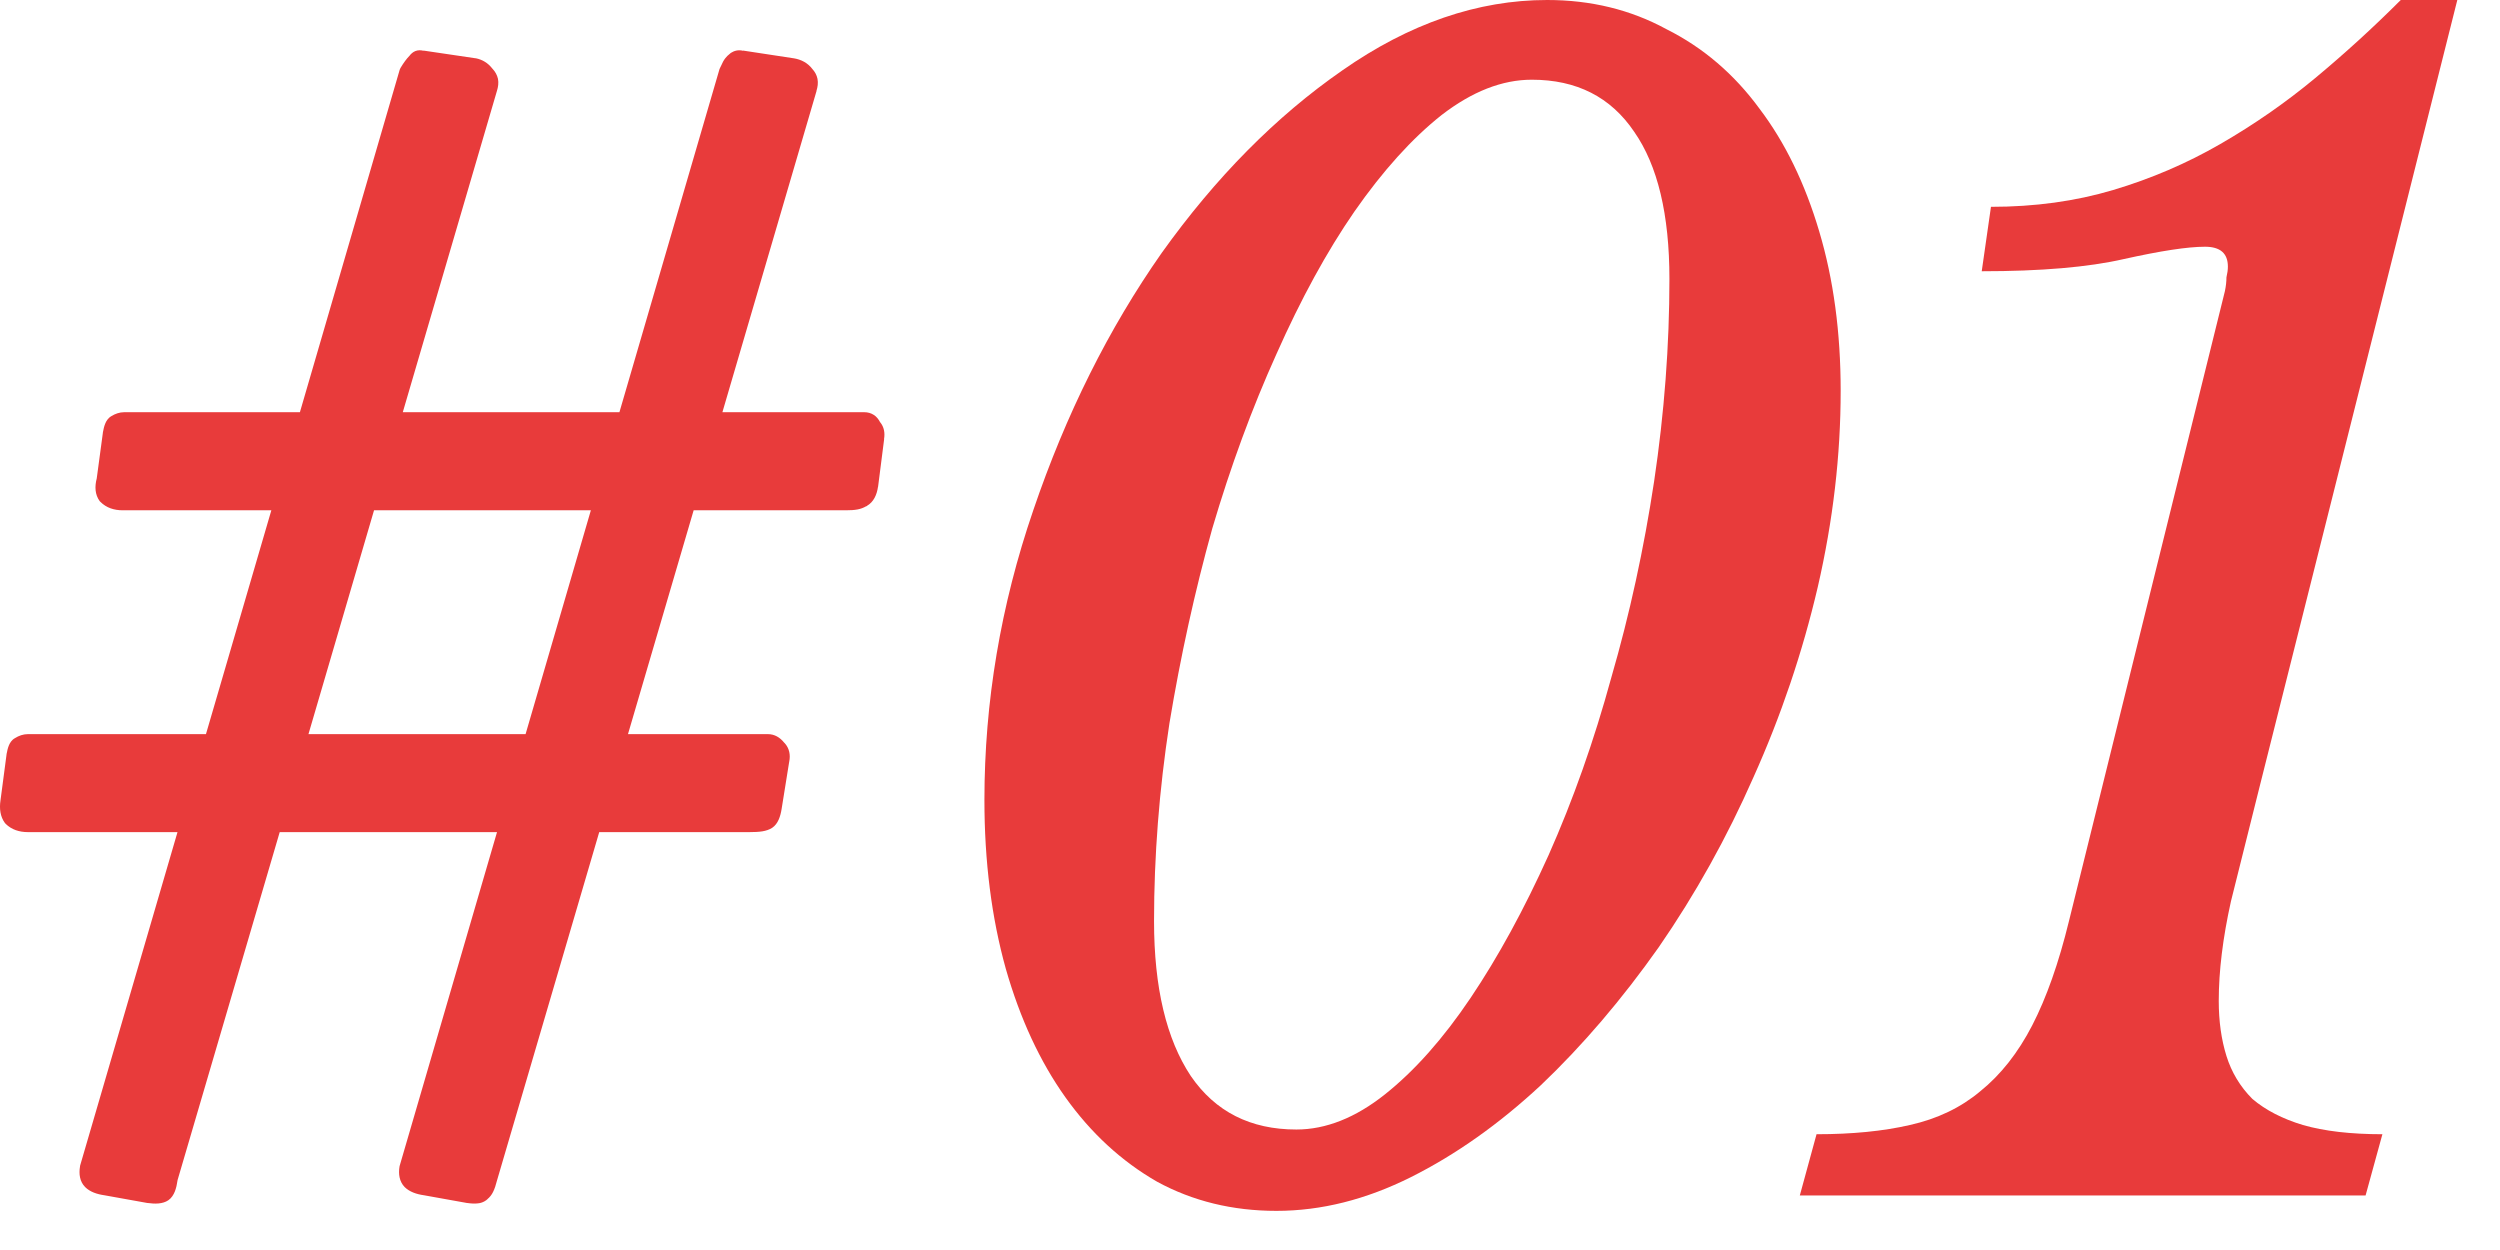
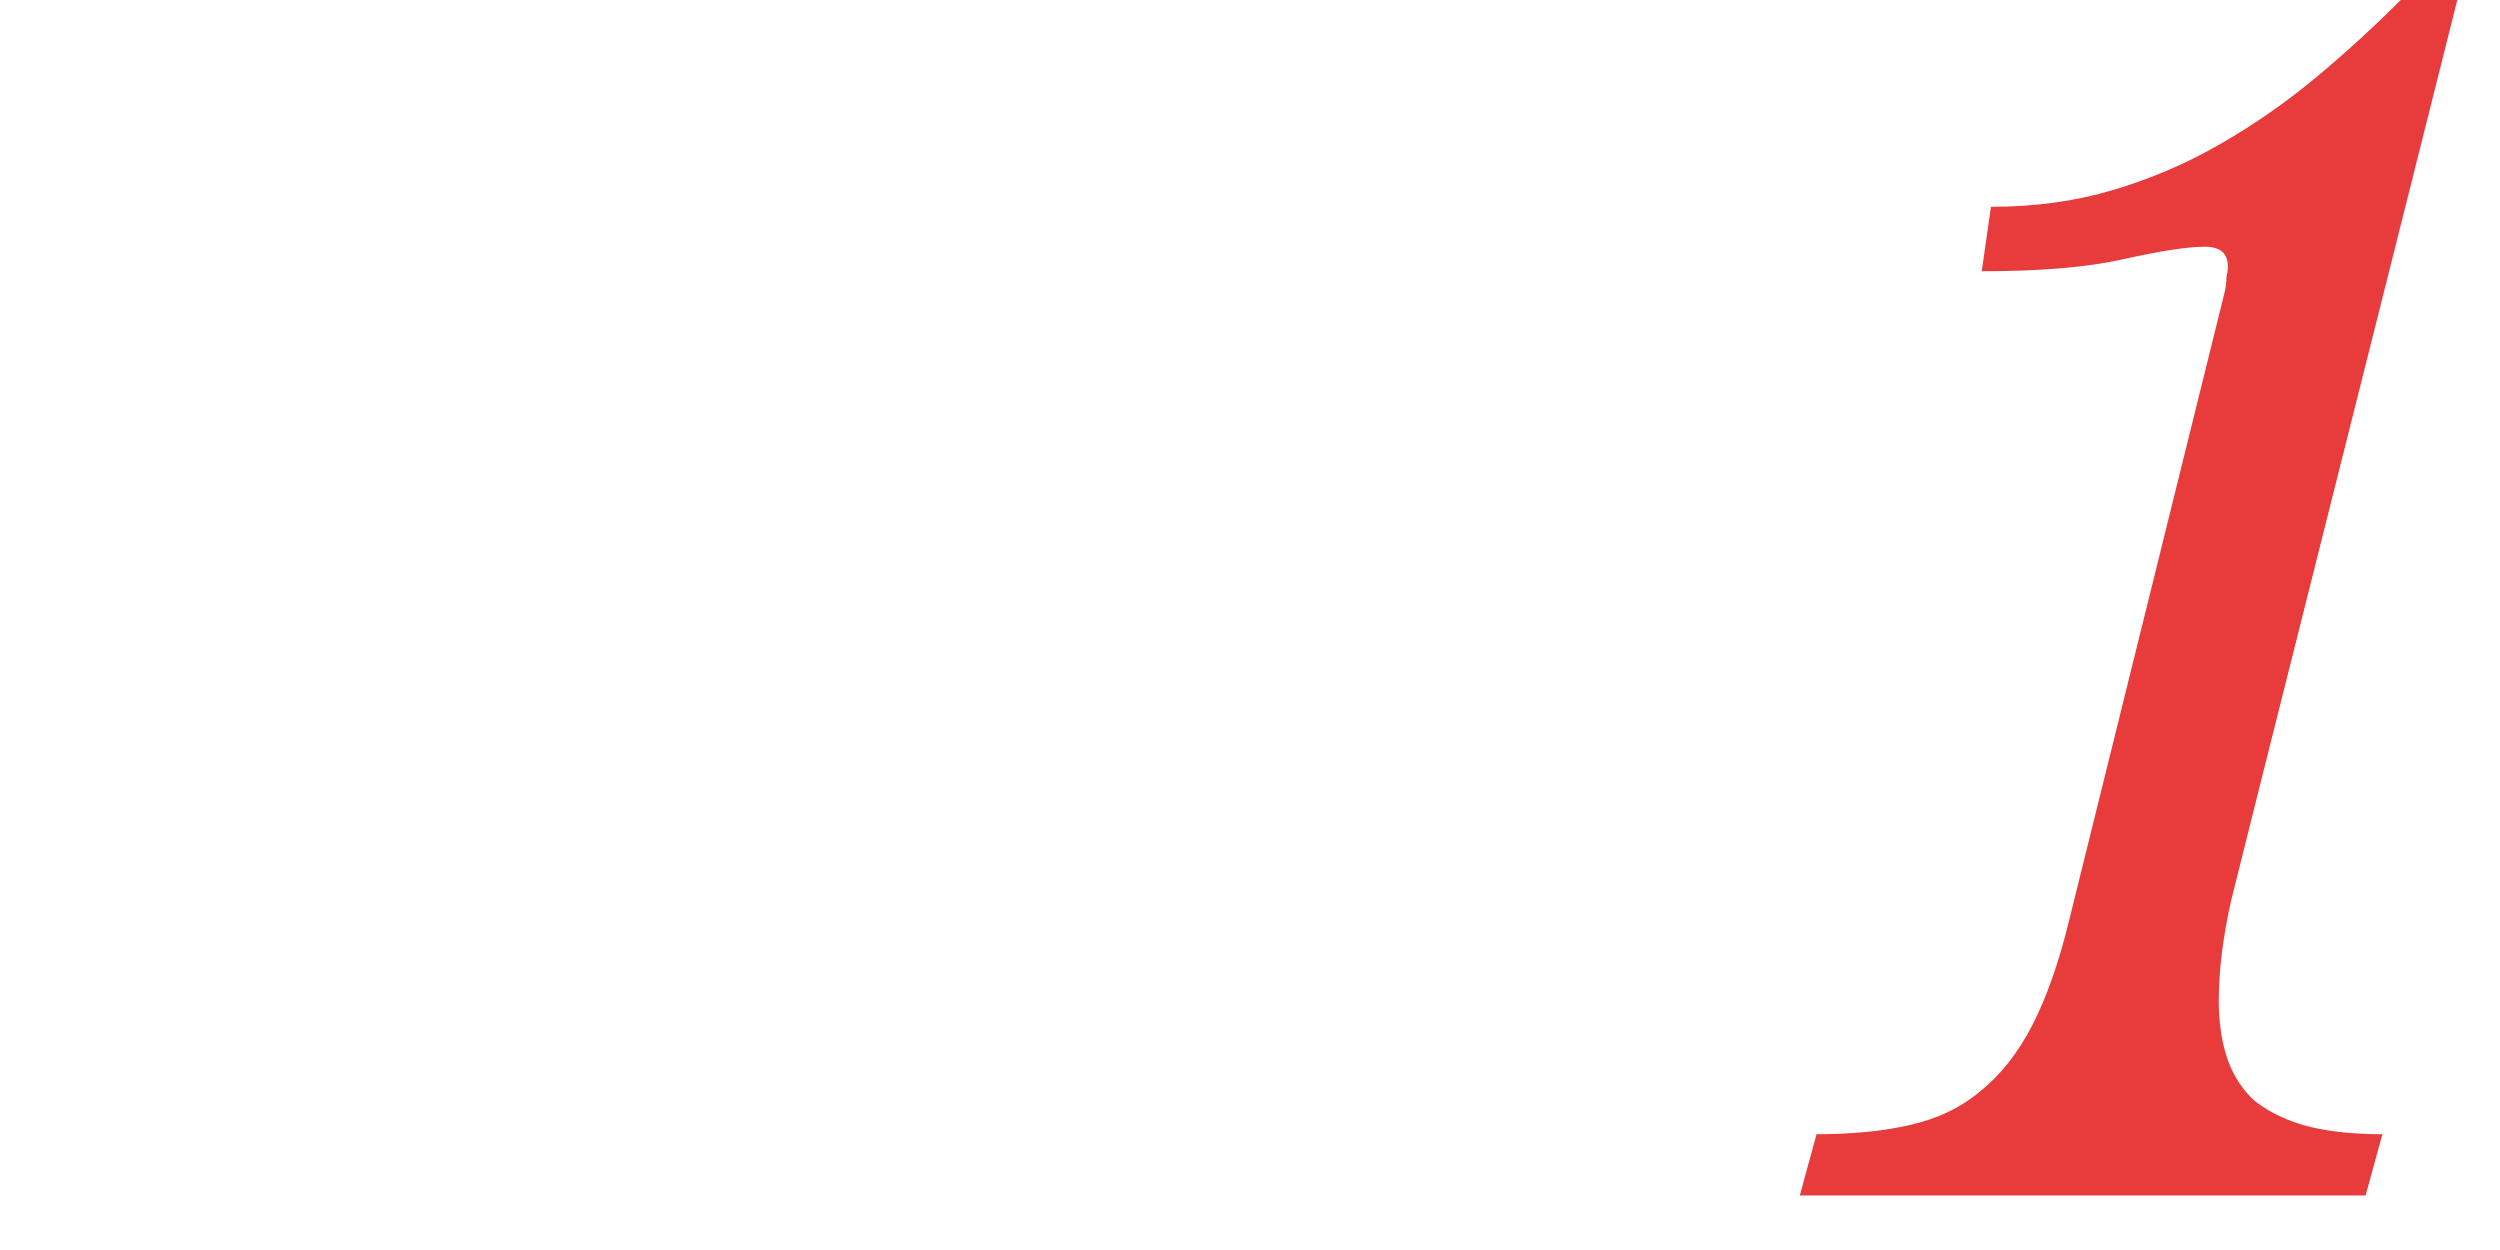
<svg xmlns="http://www.w3.org/2000/svg" fill="none" height="100%" overflow="visible" preserveAspectRatio="none" style="display: block;" viewBox="0 0 26 13" width="100%">
  <g id="Union">
-     <path clip-rule="evenodd" d="M16.09 0C16.546 3.1904e-05 16.959 0.101 17.33 0.303C17.712 0.494 18.035 0.77 18.3 1.132C18.565 1.482 18.772 1.907 18.92 2.407C19.069 2.906 19.143 3.459 19.143 4.064C19.143 4.734 19.064 5.414 18.905 6.104C18.746 6.785 18.523 7.444 18.237 8.081C17.961 8.708 17.633 9.298 17.251 9.851C16.869 10.392 16.461 10.871 16.026 11.285C15.592 11.689 15.141 12.008 14.674 12.242C14.208 12.475 13.742 12.593 13.275 12.593C12.819 12.593 12.405 12.492 12.034 12.29C11.663 12.077 11.346 11.784 11.081 11.413C10.816 11.041 10.609 10.595 10.46 10.074C10.312 9.543 10.238 8.958 10.238 8.32C10.238 7.3 10.407 6.296 10.746 5.307C11.085 4.309 11.531 3.416 12.082 2.63C12.644 1.844 13.27 1.211 13.959 0.733C14.658 0.244 15.369 0 16.09 0ZM15.931 0.829C15.623 0.829 15.311 0.951 14.993 1.196C14.685 1.44 14.383 1.774 14.086 2.2C13.8 2.614 13.53 3.108 13.275 3.682C13.021 4.245 12.798 4.851 12.607 5.499C12.427 6.147 12.278 6.822 12.162 7.523C12.056 8.214 12.002 8.9 12.002 9.58C12.002 10.27 12.13 10.807 12.384 11.19C12.639 11.562 13.005 11.747 13.482 11.747C13.789 11.747 14.097 11.625 14.404 11.381C14.712 11.136 15.009 10.802 15.295 10.377C15.581 9.952 15.851 9.457 16.105 8.894C16.36 8.32 16.578 7.704 16.758 7.045C16.949 6.387 17.097 5.706 17.203 5.005C17.309 4.293 17.362 3.591 17.362 2.901C17.362 2.231 17.24 1.721 16.996 1.371C16.752 1.009 16.397 0.829 15.931 0.829Z" fill="#E83B3B" fill-rule="evenodd" />
-     <path clip-rule="evenodd" d="M4.404 0.528L4.404 0.526L4.945 0.606L4.949 0.606C5.017 0.62 5.074 0.655 5.116 0.708C5.118 0.71 5.119 0.712 5.12 0.713C5.121 0.714 5.123 0.716 5.124 0.717C5.151 0.746 5.17 0.781 5.179 0.82C5.187 0.862 5.181 0.905 5.168 0.946L5.168 0.946L4.189 4.287H6.442L7.481 0.725L7.483 0.718L7.52 0.641C7.533 0.617 7.549 0.597 7.565 0.581L7.601 0.55C7.637 0.527 7.68 0.516 7.727 0.528L7.728 0.526L8.253 0.606H8.254C8.334 0.619 8.401 0.655 8.448 0.717C8.475 0.746 8.494 0.781 8.502 0.82C8.51 0.862 8.504 0.905 8.491 0.946L8.492 0.946L7.513 4.287H8.989C9.024 4.287 9.059 4.296 9.089 4.316C9.117 4.334 9.137 4.361 9.152 4.389C9.195 4.44 9.205 4.503 9.194 4.567L9.195 4.568L9.132 5.062L9.131 5.064C9.119 5.146 9.086 5.221 9.016 5.261L9.017 5.262L9.013 5.263C9.011 5.264 9.01 5.266 9.008 5.267L9.008 5.265C8.981 5.281 8.951 5.292 8.92 5.298C8.884 5.305 8.843 5.307 8.798 5.307H7.214L6.531 7.635H7.986C8.056 7.635 8.112 7.67 8.154 7.722C8.155 7.723 8.157 7.725 8.158 7.726C8.159 7.728 8.161 7.729 8.162 7.73C8.21 7.784 8.222 7.852 8.208 7.921L8.208 7.92L8.129 8.412C8.117 8.489 8.092 8.568 8.031 8.609C8.001 8.629 7.964 8.64 7.928 8.646C7.891 8.652 7.846 8.654 7.796 8.654H6.232L5.168 12.28C5.157 12.324 5.144 12.364 5.128 12.396C5.114 12.425 5.094 12.451 5.068 12.472L5.069 12.473C5.067 12.475 5.064 12.476 5.062 12.477C5.06 12.479 5.059 12.481 5.057 12.483L5.057 12.482C5.029 12.503 4.997 12.513 4.97 12.515C4.937 12.519 4.899 12.517 4.859 12.511H4.856L4.411 12.431C4.331 12.42 4.259 12.395 4.209 12.346C4.153 12.289 4.142 12.209 4.155 12.132L4.157 12.123L5.169 8.654H2.909L1.847 12.272C1.841 12.316 1.832 12.356 1.819 12.39C1.805 12.425 1.784 12.46 1.75 12.483C1.692 12.522 1.612 12.522 1.535 12.511H1.532L1.087 12.431C1.008 12.42 0.935 12.395 0.886 12.346C0.829 12.289 0.819 12.209 0.832 12.132L0.833 12.123L1.846 8.654H0.29C0.2 8.654 0.12 8.628 0.059 8.568L0.055 8.563L0.051 8.559C0.003 8.494 -0.008 8.411 0.005 8.325L0.068 7.847V7.844C0.074 7.81 0.082 7.777 0.093 7.751C0.103 7.727 0.122 7.695 0.155 7.677C0.196 7.651 0.242 7.635 0.29 7.635H2.142L2.822 5.307H1.276C1.186 5.307 1.106 5.281 1.045 5.22L1.041 5.216L1.037 5.212C0.987 5.144 0.984 5.06 1.006 4.976L1.07 4.5V4.497C1.076 4.463 1.084 4.43 1.095 4.404C1.105 4.38 1.124 4.347 1.158 4.328C1.198 4.303 1.244 4.287 1.291 4.287H3.119L4.157 0.725L4.161 0.716L4.165 0.707C4.198 0.652 4.23 0.609 4.258 0.581C4.273 0.561 4.293 0.542 4.32 0.531C4.348 0.52 4.377 0.521 4.404 0.528ZM3.208 7.635H5.466L6.145 5.307H3.89L3.208 7.635Z" fill="#E83B3B" fill-rule="evenodd" />
    <path d="M23.505 8.161C23.399 8.586 23.297 8.99 23.202 9.373C23.117 9.755 23.075 10.101 23.075 10.409C23.075 10.621 23.102 10.812 23.155 10.982C23.208 11.152 23.298 11.302 23.425 11.429C23.563 11.546 23.738 11.636 23.95 11.7C24.172 11.764 24.448 11.796 24.777 11.796L24.602 12.433H18.718L18.892 11.796C19.263 11.796 19.587 11.764 19.863 11.7C20.149 11.636 20.393 11.519 20.595 11.349C20.806 11.179 20.987 10.951 21.135 10.664C21.283 10.377 21.411 10.015 21.517 9.58L23.139 3.028C23.15 2.976 23.155 2.928 23.155 2.885C23.165 2.843 23.17 2.805 23.17 2.773C23.17 2.635 23.091 2.566 22.932 2.566C22.752 2.566 22.471 2.609 22.089 2.694C21.718 2.779 21.225 2.821 20.61 2.821L20.706 2.151C21.161 2.151 21.585 2.093 21.977 1.976C22.37 1.859 22.741 1.7 23.091 1.498C23.441 1.296 23.77 1.068 24.077 0.813C24.384 0.558 24.681 0.287 24.968 0H25.556L23.505 8.161Z" fill="#E83B3B" />
  </g>
</svg>